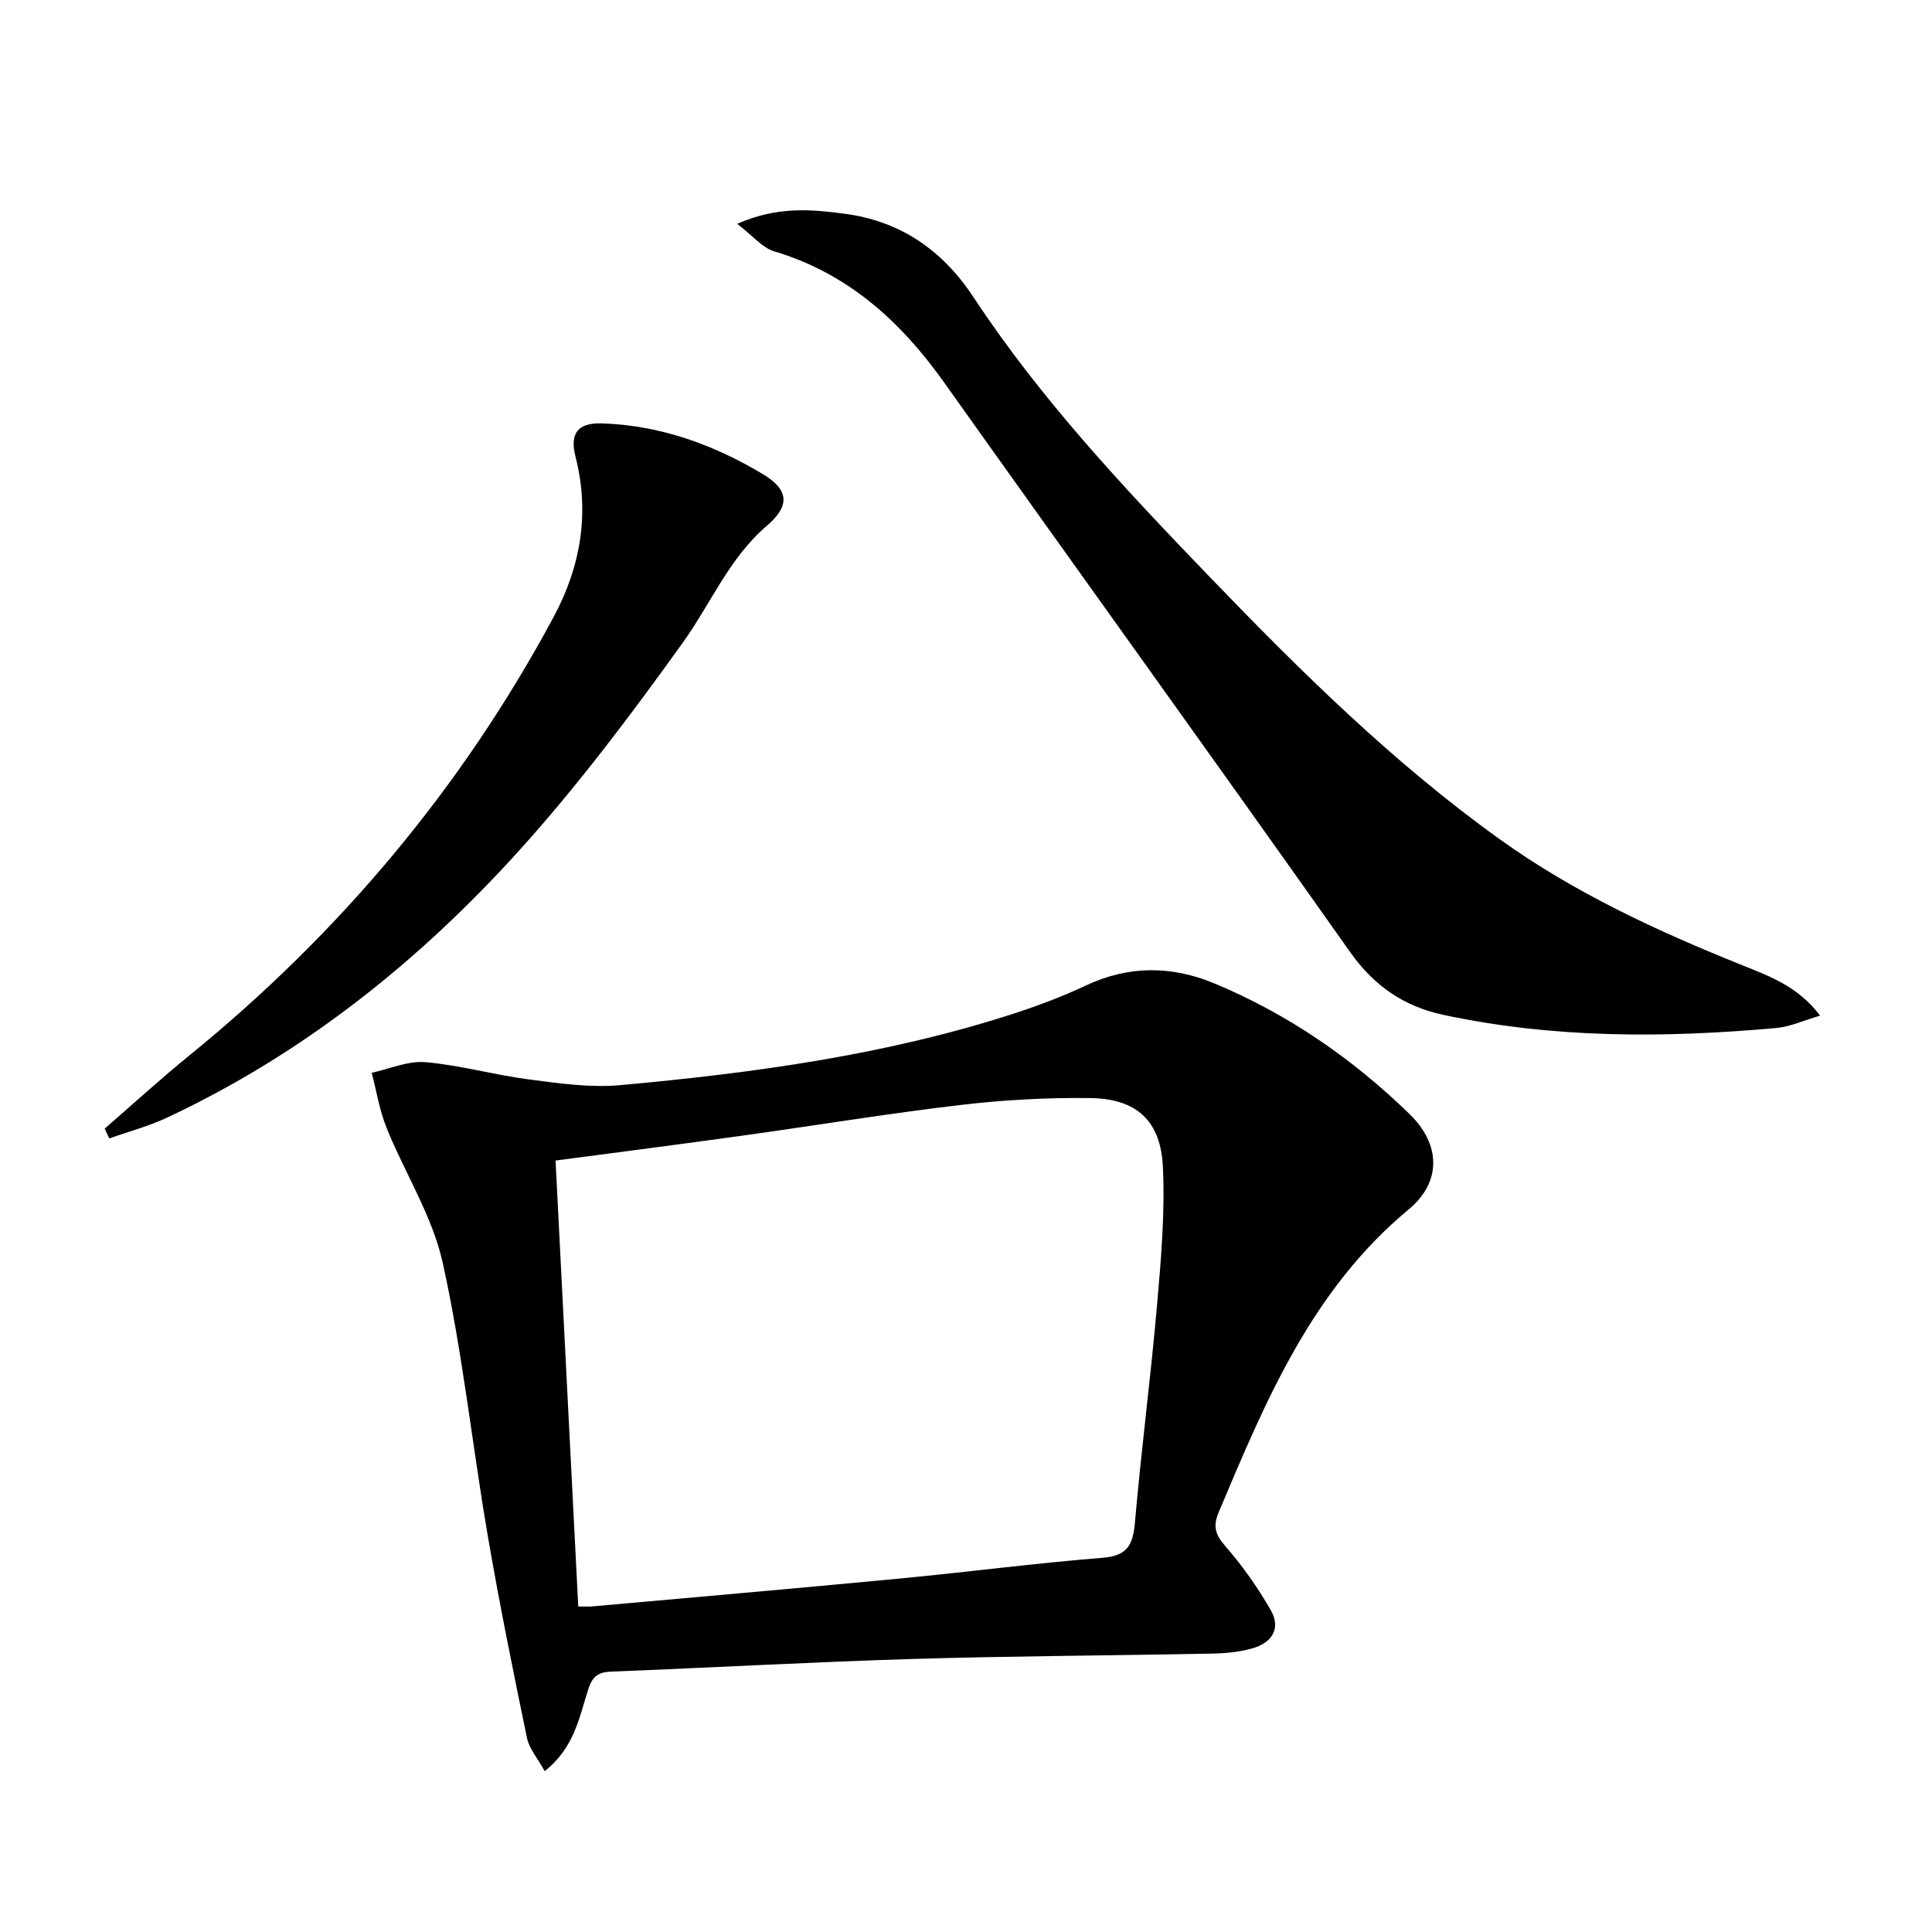
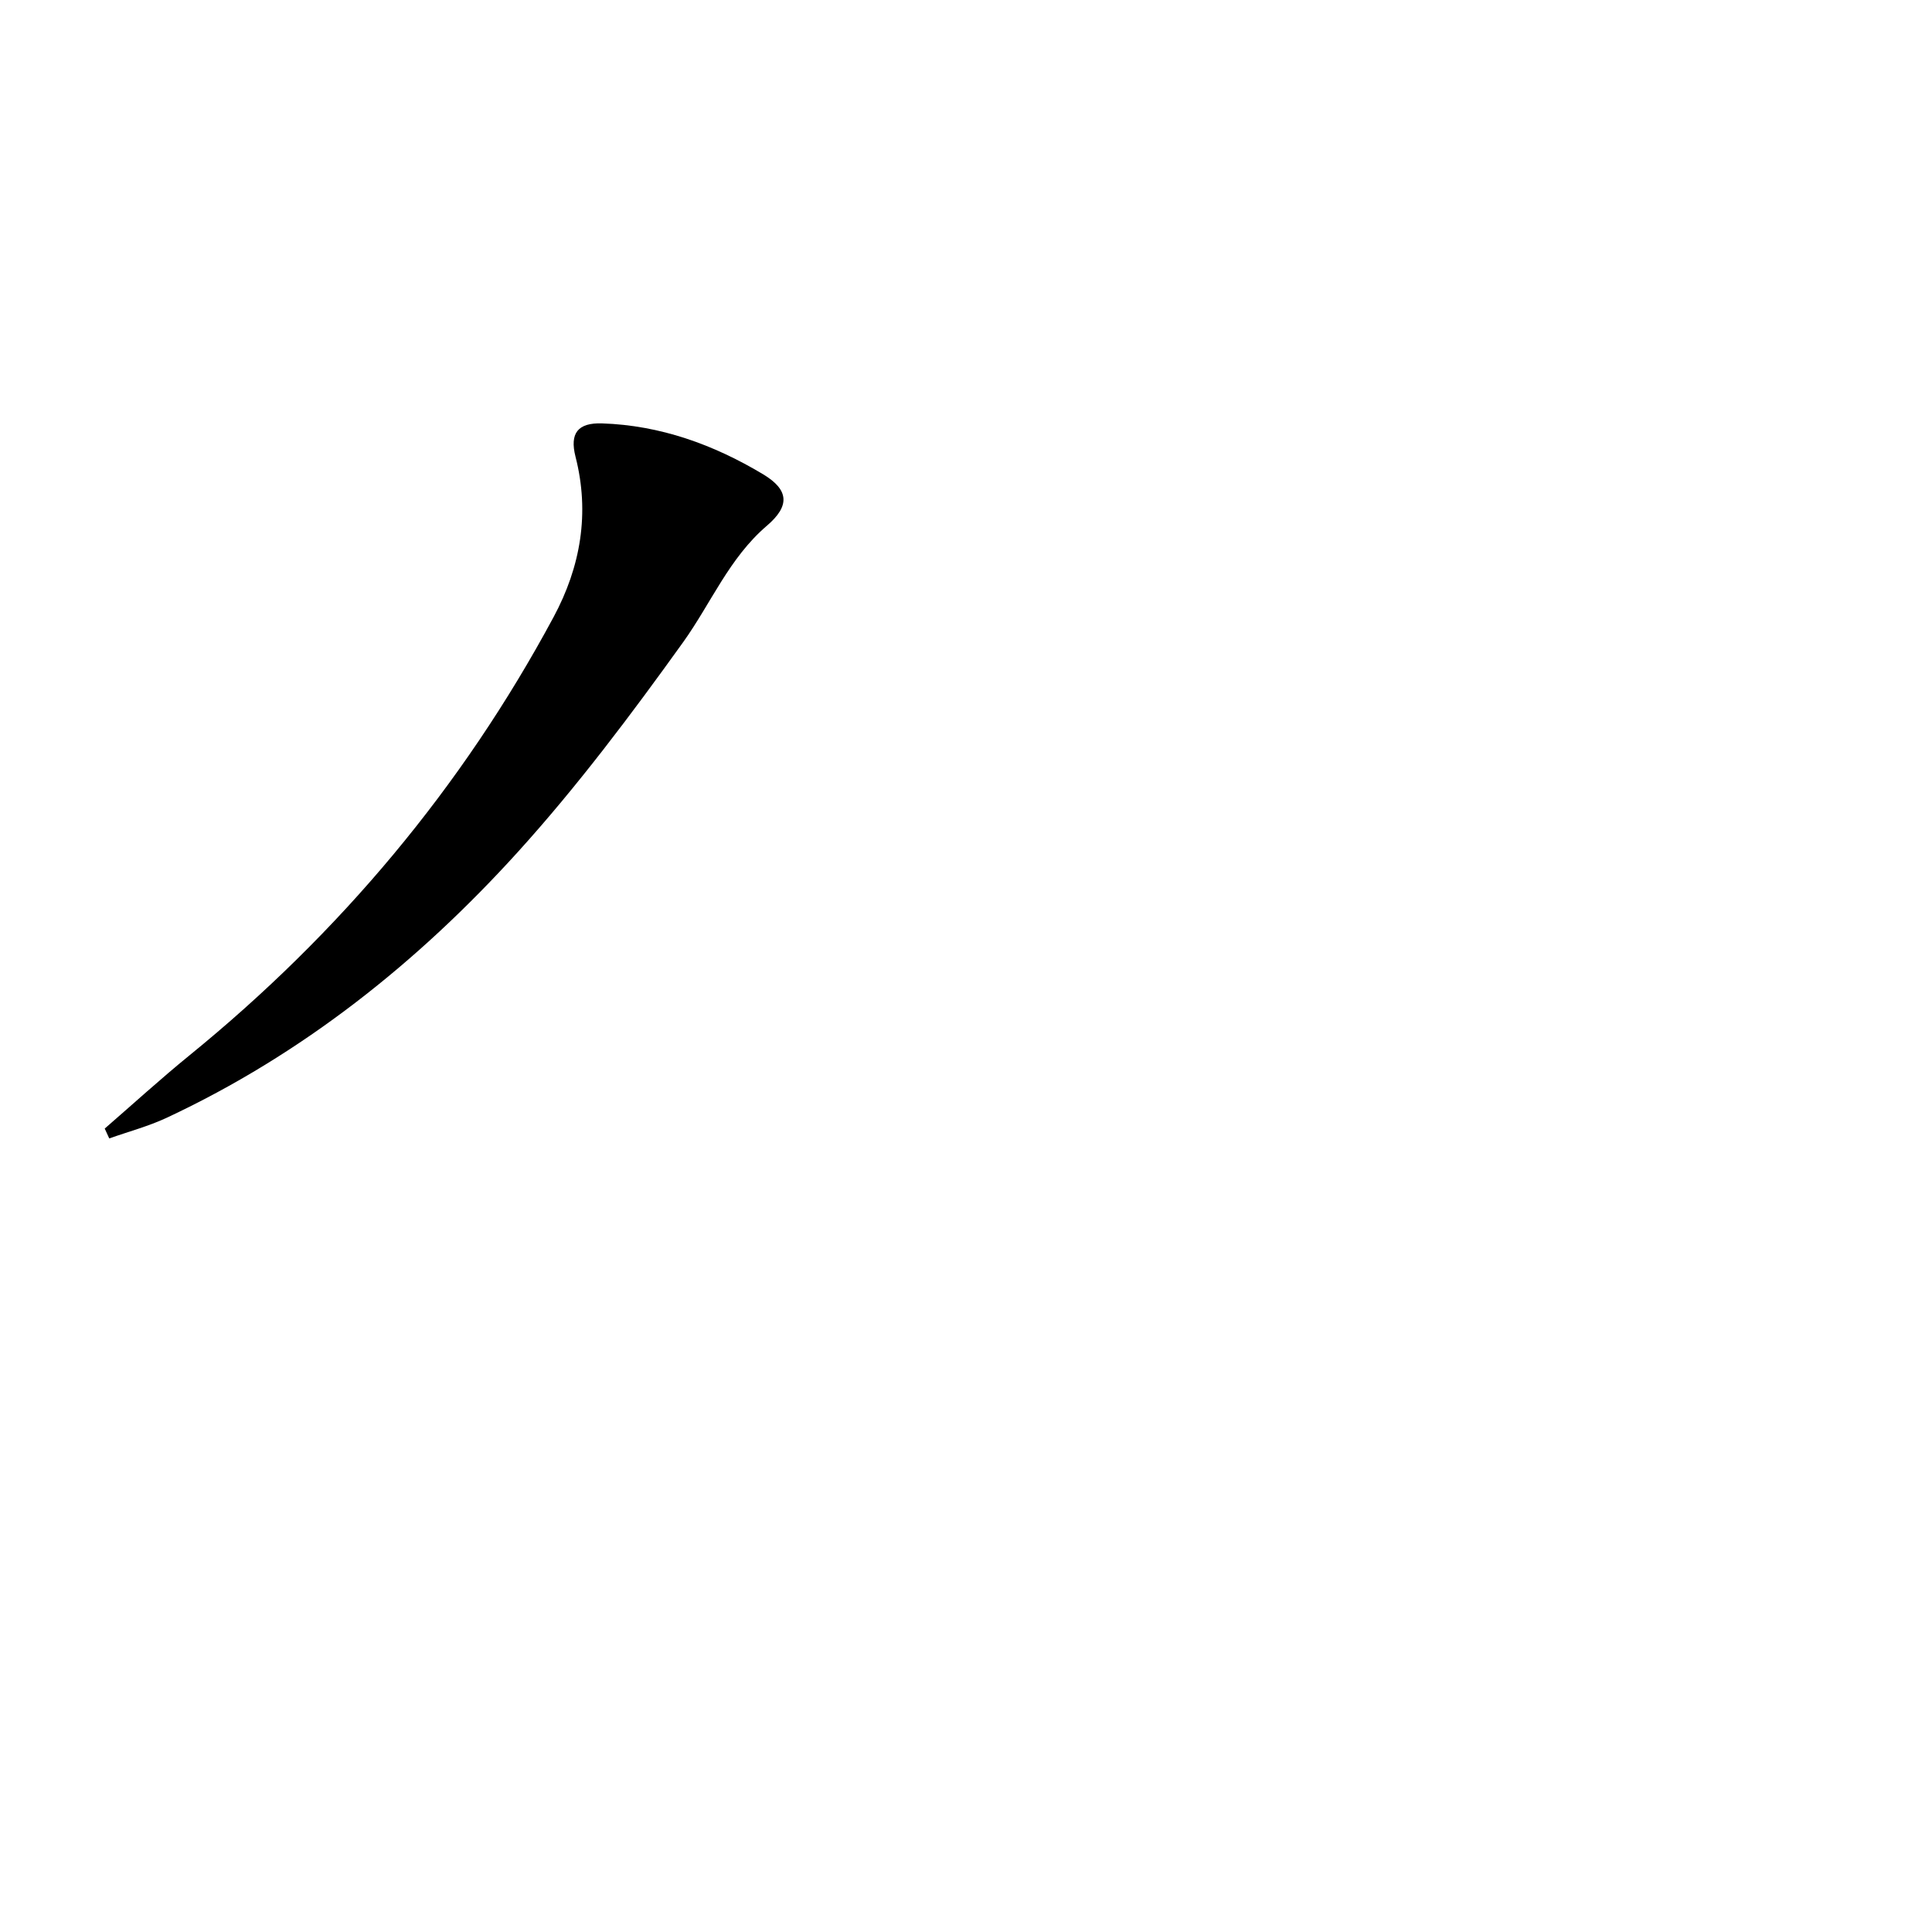
<svg xmlns="http://www.w3.org/2000/svg" enable-background="new 0 0 400 400" viewBox="0 0 400 400">
-   <path d="m112.77 366.7c-1.44-2.64-3.19-4.62-3.66-6.86-2.89-13.94-5.73-27.89-8.13-41.92-3.22-18.81-5.21-37.87-9.32-56.48-2.14-9.67-7.83-18.54-11.61-27.89-1.47-3.64-2.09-7.61-3.1-11.44 3.72-.8 7.52-2.52 11.14-2.2 7.21.63 14.28 2.65 21.47 3.58 6.23.81 12.63 1.74 18.83 1.18 27.47-2.5 54.78-6.2 81.17-14.71 5.2-1.68 10.36-3.62 15.3-5.94 8.88-4.18 17.79-4.07 26.58-.41 15.23 6.35 28.64 15.6 40.43 27.08 6.35 6.18 6.69 13.97-.19 19.68-20.1 16.67-29.65 39.67-39.36 62.72-1.19 2.82-.77 4.57 1.3 6.94 3.57 4.08 6.75 8.6 9.46 13.3 2.24 3.88.19 6.84-3.84 7.96-2.68.75-5.56 1.02-8.36 1.07-20.63.41-41.28.49-61.9 1.11-20.78.63-41.55 1.8-62.32 2.61-2.74.11-3.97.88-4.86 3.65-1.87 5.73-2.83 12.06-9.03 16.97zm2.25-126.42c1.57 30.91 3.13 61.53 4.7 92.32 1.28 0 2.1.06 2.91-.01 21.18-1.9 42.37-3.74 63.54-5.76 14.06-1.34 28.08-3.18 42.16-4.31 5.25-.42 6.26-2.85 6.66-7.46 1.29-14.89 3.24-29.72 4.54-44.61.84-9.56 1.68-19.22 1.24-28.78-.44-9.69-5.48-14.21-15.11-14.33-8.95-.11-17.96.39-26.85 1.44-15.16 1.79-30.24 4.28-45.37 6.38-12.63 1.76-25.29 3.38-38.42 5.12z" />
-   <path d="m376.83 210.28c-3.5 1.02-6.22 2.3-9.03 2.55-23.11 2.09-46.16 2.18-69-2.72-8.11-1.74-14.31-5.97-19.26-12.98-27.84-39.41-56.07-78.56-84.03-117.89-9.02-12.69-19.92-22.64-35.22-27.2-2.45-.73-4.38-3.19-7.66-5.7 8.42-3.7 15.46-2.97 22.2-2.09 11.45 1.49 20.22 7.42 26.72 17.28 13.99 21.23 31.36 39.7 48.92 57.93 18.72 19.44 37.91 38.41 59.94 54.23 15.52 11.14 32.67 19.07 50.31 26.15 5.61 2.27 11.51 4.34 16.11 10.44z" />
  <path d="m21.68 233.66c5.85-5.07 11.56-10.29 17.56-15.17 31.09-25.3 56.39-55.41 75.37-90.73 5.59-10.39 7.54-21.5 4.54-33.22-1.23-4.84.48-7.05 5.5-6.88 12.05.39 23.11 4.4 33.32 10.52 5.44 3.26 5.58 6.59.8 10.67-7.81 6.68-11.58 16.09-17.35 24.13-10.74 14.96-21.86 29.79-34.21 43.42-20.68 22.82-44.57 41.87-72.71 55.03-3.8 1.77-7.91 2.86-11.88 4.27-.31-.69-.63-1.36-.94-2.04z" />
</svg>